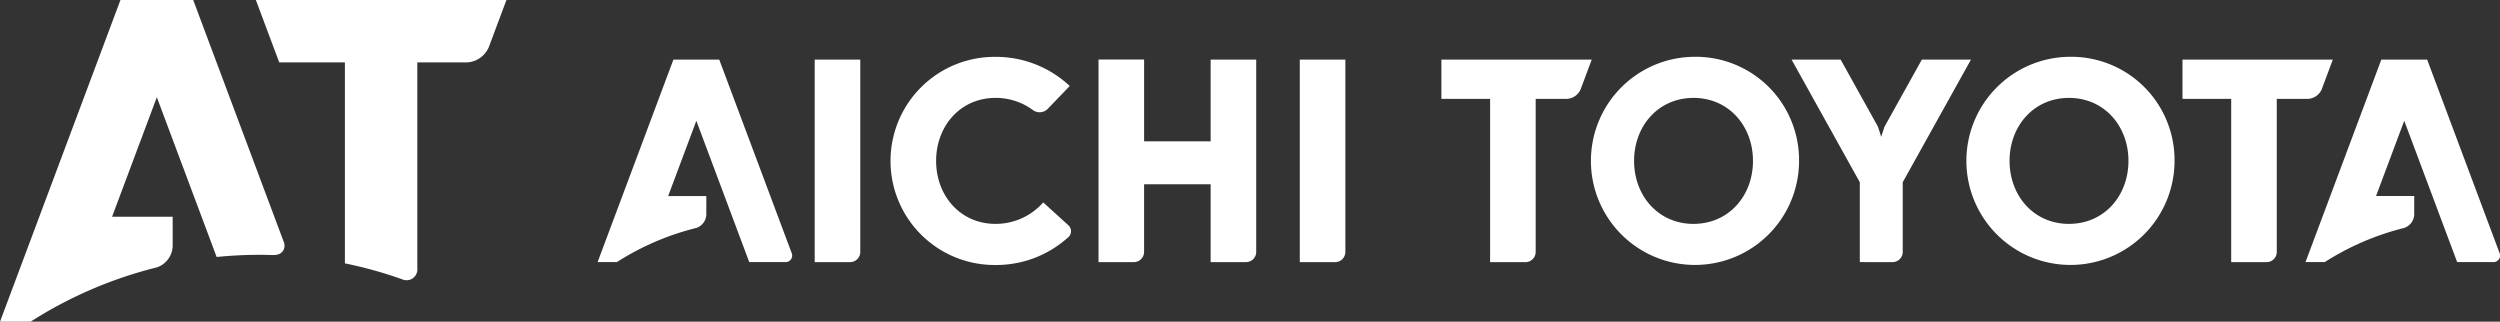
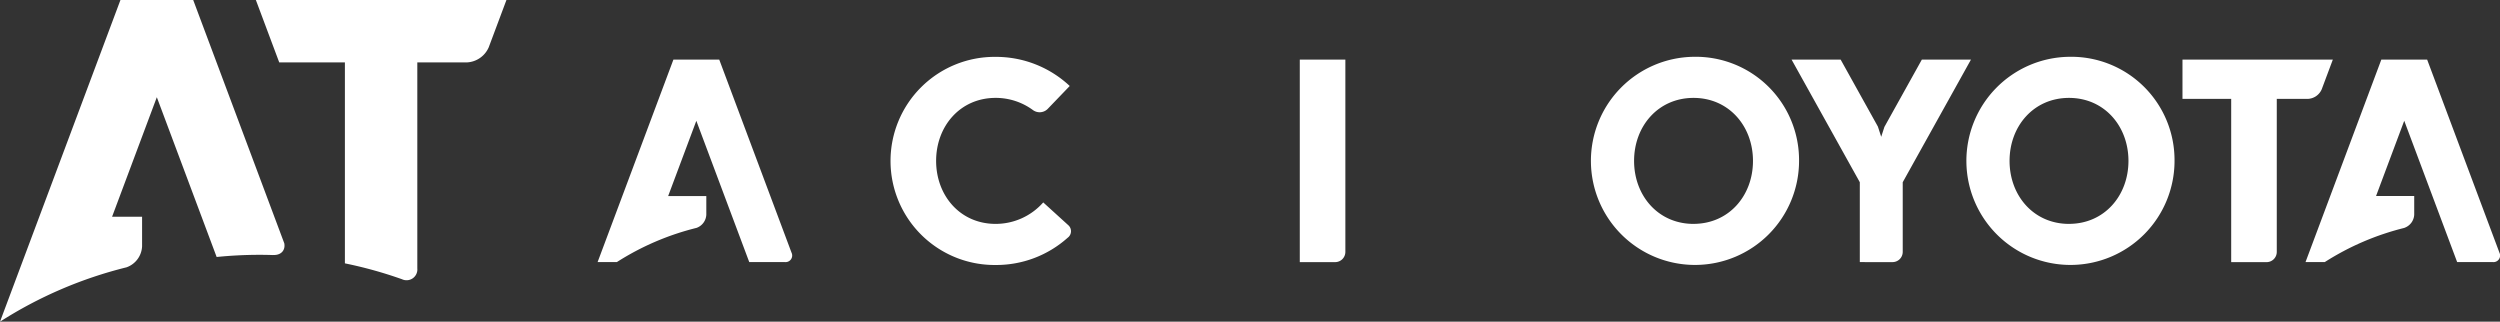
<svg xmlns="http://www.w3.org/2000/svg" width="281.756" height="36.256" viewBox="0 0 281.756 36.256">
  <rect x="0" y="0" width="281.756" height="36.256" fill="#333333" stroke="none" />
  <g id="AT_logo" transform="translate(-82.125 -659.889)">
    <g id="グループ_1895" data-name="グループ 1895" transform="translate(82.125 659.889)">
-       <path id="パス_5147" data-name="パス 5147" d="M112.9,688.627c.893.047,1.412-.525,1.265-1.316L103.9,659.889H95.7L82.125,696.145h3.447a47.706,47.706,0,0,1,14.268-6.131h0a2.633,2.633,0,0,0,1.745-2.362v-3.336H94.757L99.8,670.844l6.742,18.008a48.554,48.554,0,0,1,4.853-.244c.5,0,1.007.01,1.508.026Z" transform="translate(-82.125 -659.889)" fill="#fff" />
+       <path id="パス_5147" data-name="パス 5147" d="M112.9,688.627c.893.047,1.412-.525,1.265-1.316L103.9,659.889H95.7L82.125,696.145a47.706,47.706,0,0,1,14.268-6.131h0a2.633,2.633,0,0,0,1.745-2.362v-3.336H94.757L99.8,670.844l6.742,18.008a48.554,48.554,0,0,1,4.853-.244c.5,0,1.007.01,1.508.026Z" transform="translate(-82.125 -659.889)" fill="#fff" />
      <path id="パス_5148" data-name="パス 5148" d="M117.76,659.889l2.634,7.035h7.4V689.57a47.582,47.582,0,0,1,6.437,1.79v0a1.217,1.217,0,0,0,1.724-1.224h0V666.924h5.58A2.838,2.838,0,0,0,144,665.23l2-5.341Z" transform="translate(-88.923 -659.889)" fill="#fff" />
    </g>
    <g id="グループ_1898" data-name="グループ 1898" transform="translate(149.478 666.288)">
      <g id="グループ_1896" data-name="グループ 1896" transform="translate(0 0.316)">
-         <path id="パス_5149" data-name="パス 5149" d="M200.727,689.865V668.187H195.59v22.827h3.988A1.152,1.152,0,0,0,200.727,689.865Z" transform="translate(-171.125 -668.187)" fill="#fff" />
        <path id="パス_5150" data-name="パス 5150" d="M268.286,689.865V668.187h-5.137v22.827h3.988A1.152,1.152,0,0,0,268.286,689.865Z" transform="translate(-184.013 -668.187)" fill="#fff" />
        <path id="パス_5151" data-name="パス 5151" d="M182.446,691.009h4.014a.745.745,0,0,0,.746-1.075h0l-8.142-21.746H173.9l-8.545,22.822h2.17a30.048,30.048,0,0,1,8.982-3.856v0a1.658,1.658,0,0,0,1.1-1.487v-2.1h-4.3l3.175-8.48Z" transform="translate(-165.357 -668.187)" fill="#fff" />
      </g>
      <g id="グループ_1897" data-name="グループ 1897" transform="translate(95.095 0)">
        <path id="パス_5152" data-name="パス 5152" d="M420.31,691.009h4.014a.745.745,0,0,0,.746-1.075h0l-8.142-21.746h-5.163l-8.545,22.822h2.17a30.038,30.038,0,0,1,8.981-3.856v-.006a1.656,1.656,0,0,0,1.1-1.487v-2.1h-4.3l3.175-8.48Z" transform="translate(-305.831 -667.871)" fill="#fff" />
        <path id="パス_5153" data-name="パス 5153" d="M315.184,667.8a11.729,11.729,0,1,0,11.893,11.728A11.642,11.642,0,0,0,315.184,667.8Zm0,18.831c-3.988,0-6.7-3.186-6.7-7.1s2.715-7.1,6.7-7.1,6.7,3.187,6.7,7.1S319.172,686.628,315.184,686.628Z" transform="translate(-286.767 -667.797)" fill="#fff" />
        <path id="パス_5154" data-name="パス 5154" d="M367.477,667.8a11.729,11.729,0,1,0,11.893,11.728A11.642,11.642,0,0,0,367.477,667.8Zm0,18.831c-3.988,0-6.7-3.186-6.7-7.1s2.715-7.1,6.7-7.1,6.7,3.187,6.7,7.1S371.465,686.628,367.477,686.628Z" transform="translate(-296.743 -667.797)" fill="#fff" />
        <path id="パス_5155" data-name="パス 5155" d="M343.02,691.013h0a1.153,1.153,0,0,0,1.149-1.148V682.01l7.693-13.824h-5.535l-4.221,7.586-.358,1.107,0,.011h-.008l0-.011-.369-1.138-4.2-7.555H331.64l7.692,13.825v9Z" transform="translate(-292.175 -667.871)" fill="#fff" />
-         <path id="パス_5156" data-name="パス 5156" d="M282.871,668.187v4.429h5.49v18.4h3.989a1.152,1.152,0,0,0,1.148-1.148V672.616h3.512a1.787,1.787,0,0,0,1.552-1.076l1.255-3.353Z" transform="translate(-282.871 -667.871)" fill="#fff" />
        <path id="パス_5157" data-name="パス 5157" d="M386.085,668.187v4.429h5.49v18.4h3.989a1.152,1.152,0,0,0,1.148-1.148V672.616h3.512a1.787,1.787,0,0,0,1.552-1.076l1.255-3.353Z" transform="translate(-302.562 -667.871)" fill="#fff" />
      </g>
    </g>
-     <path id="パス_5158" data-name="パス 5158" d="M247.756,668.187V677.4h-7.5v-9.215h-5.137v22.827h3.988a1.152,1.152,0,0,0,1.148-1.149v-7.625h7.5v8.775h3.988a1.152,1.152,0,0,0,1.148-1.149V668.187Z" transform="translate(-29.188 -1.583)" fill="#fff" />
    <path id="パス_5159" data-name="パス 5159" d="M226.16,686.766l-2.812-2.556a7.144,7.144,0,0,1-5.372,2.42c-3.988,0-6.7-3.187-6.7-7.1s2.715-7.1,6.7-7.1a7.087,7.087,0,0,1,4.194,1.359v0a1.279,1.279,0,0,0,1.664-.1l2.5-2.6a12.143,12.143,0,0,0-8.36-3.281,11.728,11.728,0,1,0,0,23.455,12.069,12.069,0,0,0,8.129-3.072A.909.909,0,0,0,226.16,686.766Z" transform="translate(-23.648 -1.509)" fill="#fff" />
  </g>
</svg>